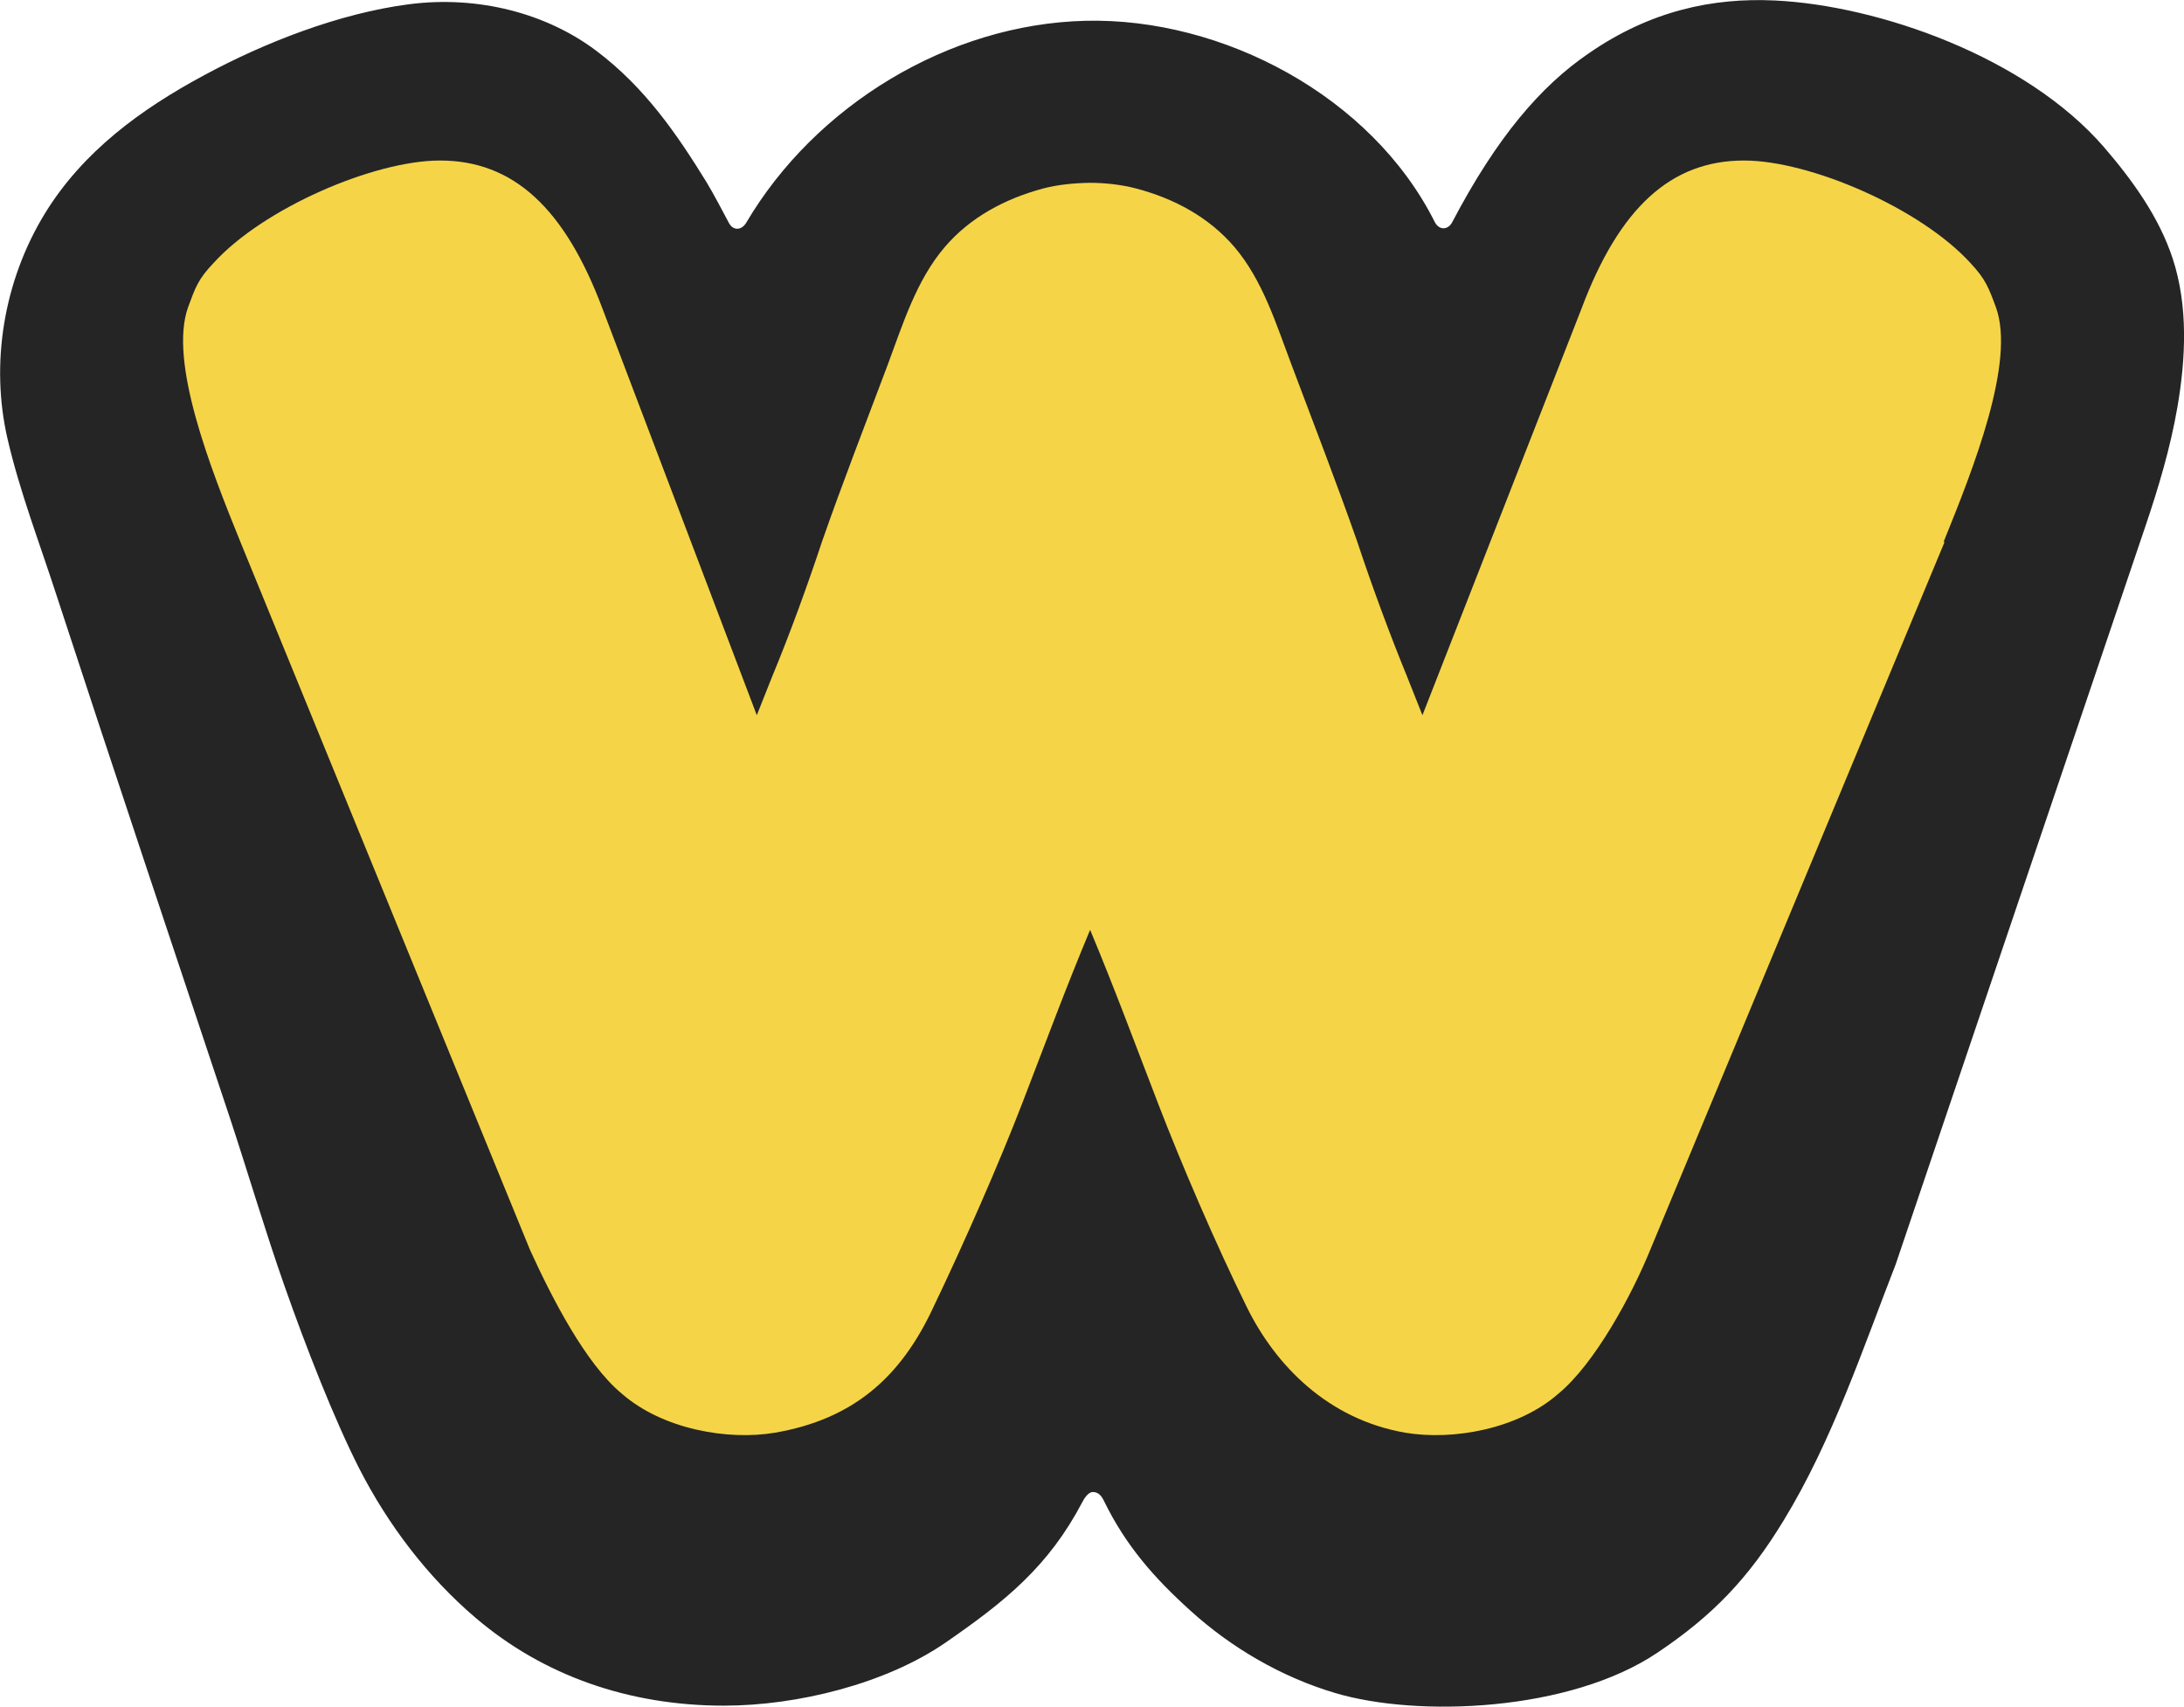
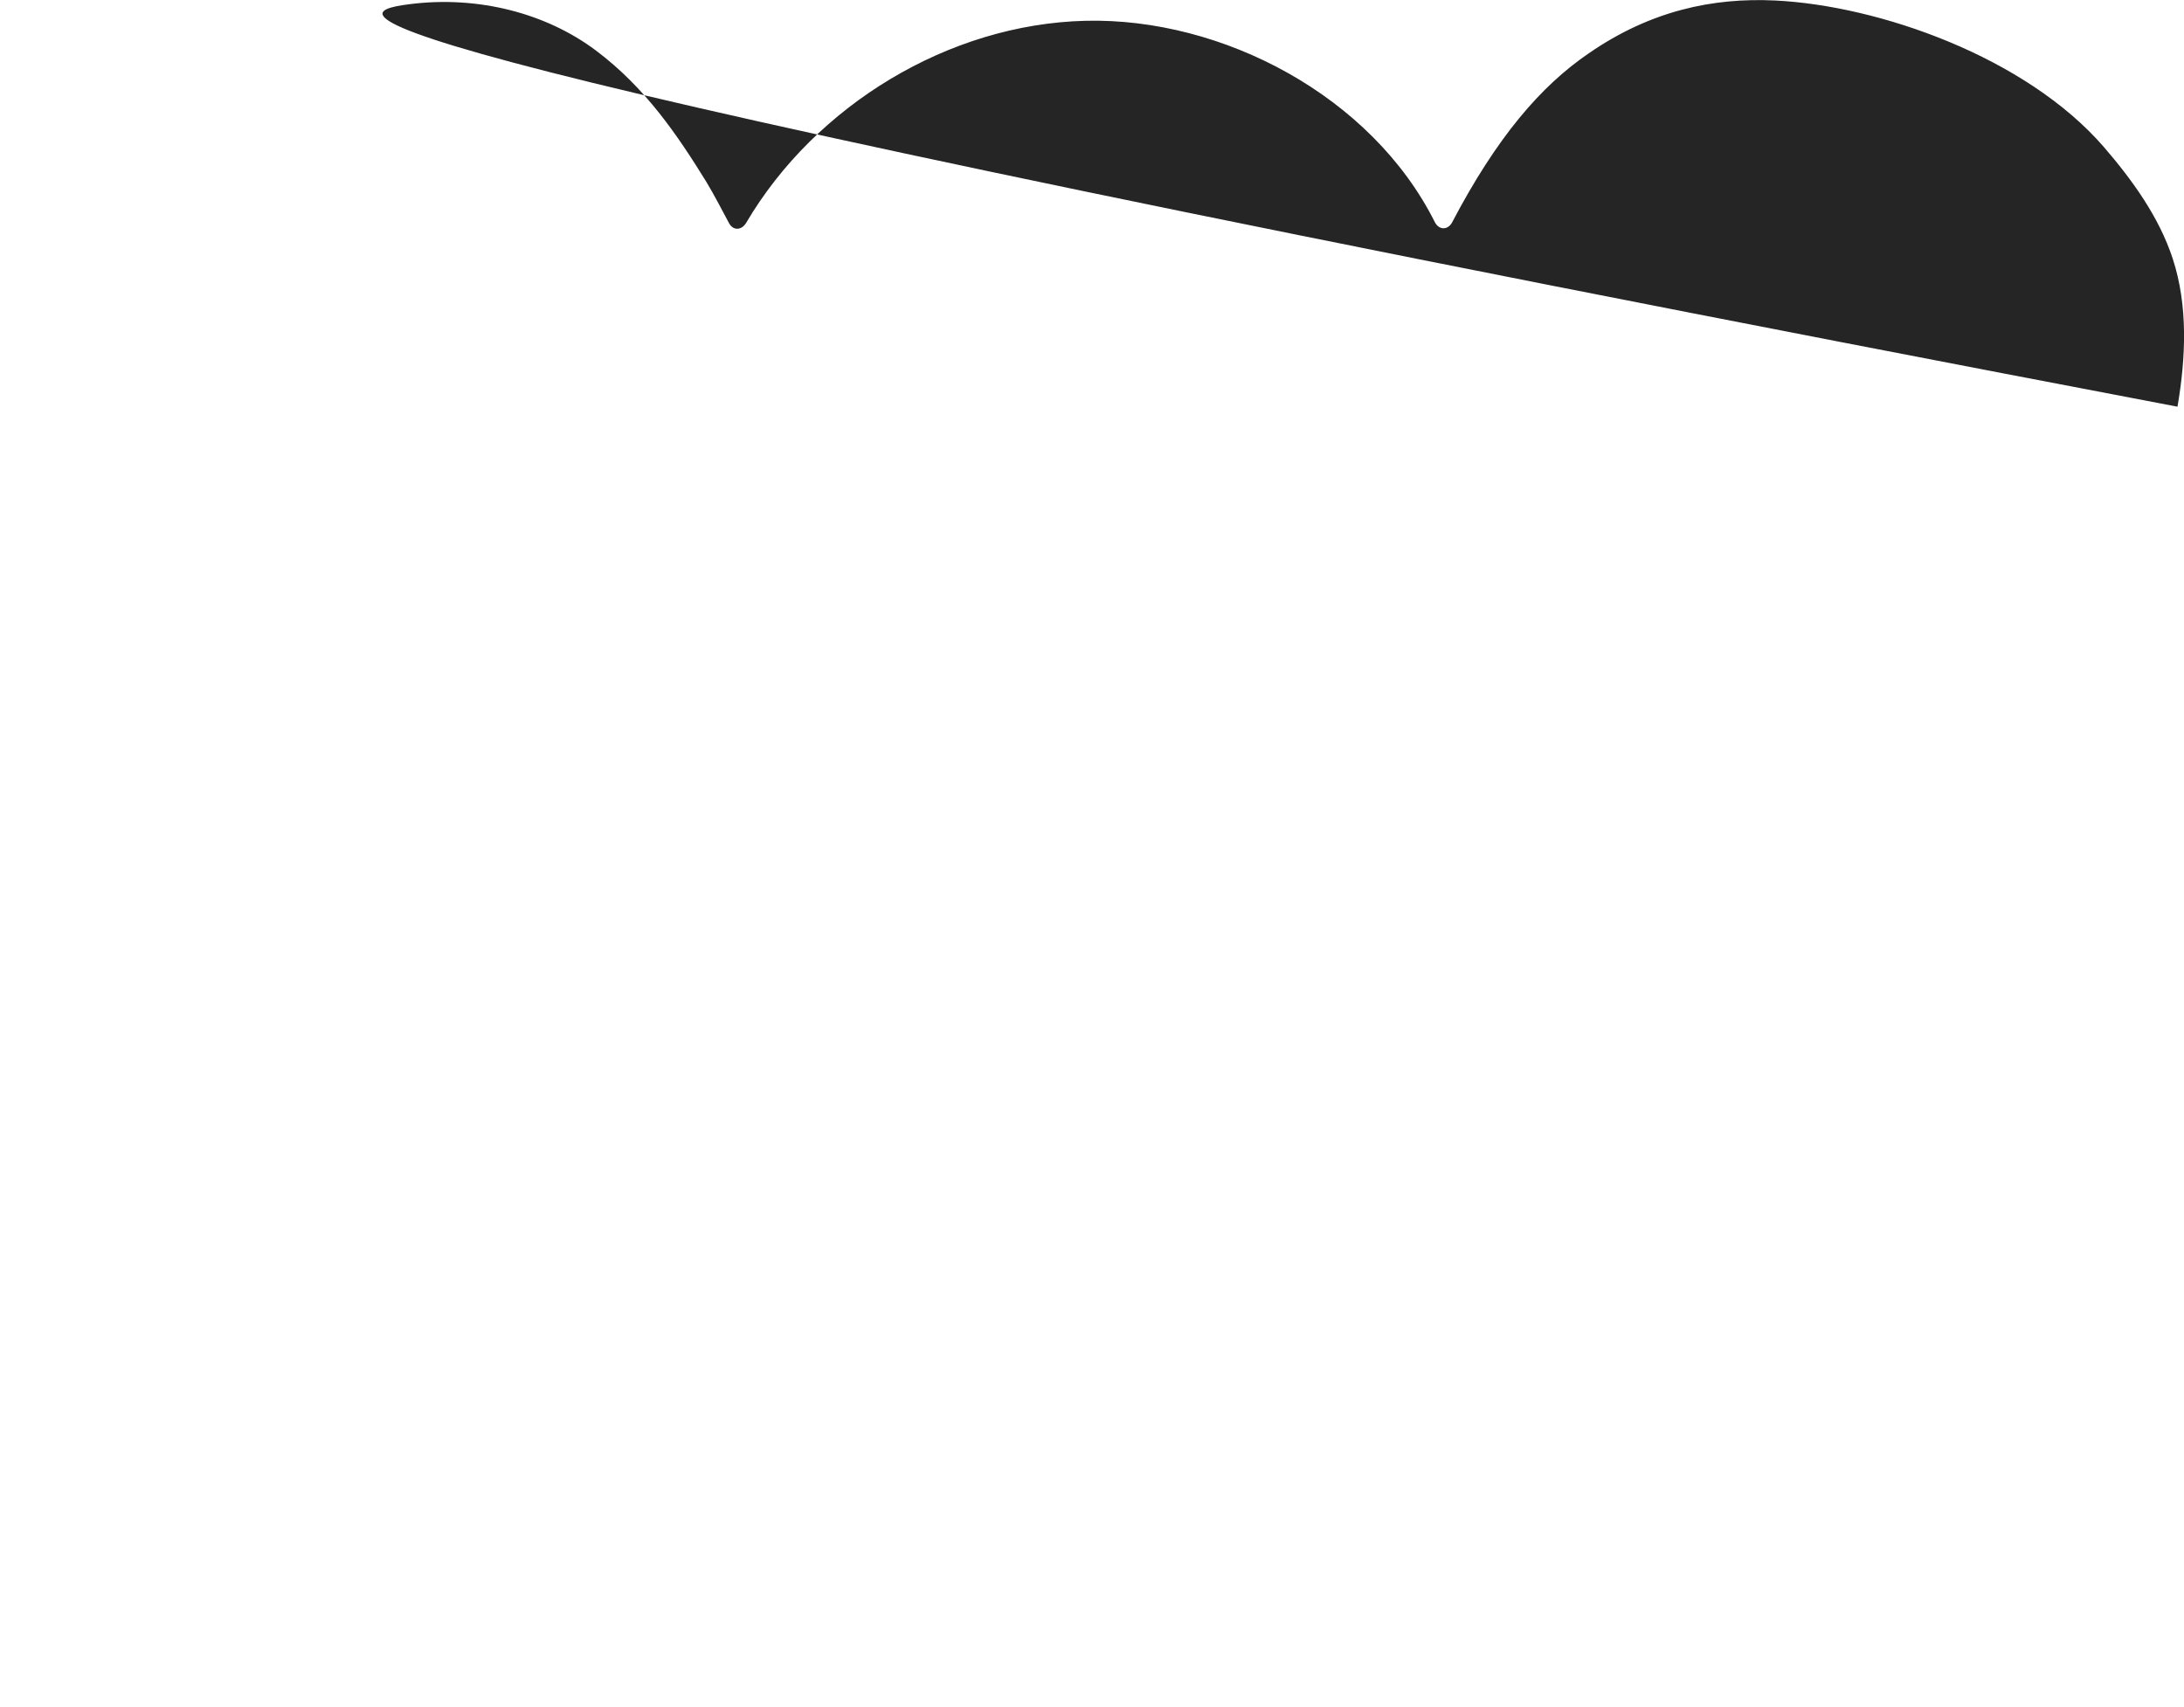
<svg xmlns="http://www.w3.org/2000/svg" id="Calque_2" data-name="Calque 2" viewBox="0 0 87.21 68.15">
  <defs>
    <style>
      .cls-1 {
        fill: #f5d547;
      }

      .cls-2 {
        fill: #252525;
      }
    </style>
  </defs>
  <g id="Budgey">
    <g id="Calque_2-2" data-name="Calque 2-2">
-       <path class="cls-2" d="m86.95,16.24c-.28,1.63-.76,3.24-1.29,4.8,0,0-9.96,29.44-9.96,29.44-1.29,3.31-2.54,7.07-4.48,10.24-1.41,2.32-2.84,3.8-5.03,5.27-3.5,2.36-9.59,2.6-12.89,1.61-2.12-.63-4.13-1.8-5.76-3.28-1.45-1.31-2.58-2.59-3.46-4.39-.08-.17-.21-.36-.45-.35-.18,0-.35.28-.41.4-1.35,2.57-3.07,3.96-5.46,5.61-2.39,1.65-5.93,2.52-8.85,2.52-3.8,0-7.21-1.2-9.91-3.5-1.93-1.64-3.51-3.73-4.66-5.98-.99-1.95-2.11-4.8-2.99-7.31-.77-2.19-1.43-4.44-2.16-6.65-2.32-6.97-4.66-13.94-6.94-20.92-.67-2.07-1.46-4.11-1.95-6.23-.69-2.99-.16-6.29,1.49-8.99,1.52-2.48,3.84-4.17,6.35-5.52C10.58,1.69,13.56.53,16.33.17c2.78-.36,5.5.37,7.47,1.85,1.97,1.48,3.25,3.37,4.41,5.25.27.44.74,1.34.89,1.62.17.34.52.31.7,0,2.76-4.68,8.08-7.93,13.55-8.06,5.47-.13,11.43,3.01,13.95,8.05.18.33.53.3.69-.01,1.78-3.39,3.53-5.43,5.45-6.74C65.9.43,68.39-.1,70.88.02c4.14.2,10.01,2.25,13.13,5.85,1.12,1.3,2.2,2.78,2.75,4.46.62,1.89.52,3.98.19,5.91Z" />
+       <path class="cls-2" d="m86.95,16.24C10.58,1.69,13.56.53,16.33.17c2.78-.36,5.5.37,7.47,1.85,1.97,1.48,3.25,3.37,4.41,5.25.27.44.74,1.34.89,1.62.17.34.52.31.7,0,2.76-4.68,8.08-7.93,13.55-8.06,5.47-.13,11.43,3.01,13.95,8.05.18.33.53.3.69-.01,1.78-3.39,3.53-5.43,5.45-6.74C65.9.43,68.39-.1,70.88.02c4.14.2,10.01,2.25,13.13,5.85,1.12,1.3,2.2,2.78,2.75,4.46.62,1.89.52,3.98.19,5.91Z" />
      <g id="Calque_1-2" data-name="Calque 1-2">
-         <path class="cls-1" d="m77.61,21.64h.04l-11.75,28.26c-.74,1.82-2.22,4.56-3.68,5.76-1.61,1.41-4.2,1.87-6.11,1.55-3.1-.54-5.18-2.7-6.32-5.01-1.24-2.51-2.64-5.78-3.54-8.12-1-2.59-1.71-4.53-2.72-6.95-1.01,2.42-1.72,4.36-2.72,6.95-.9,2.34-2.33,5.6-3.54,8.12-1.31,2.82-3.21,4.47-6.32,5.01-1.9.32-4.49-.14-6.11-1.55-1.46-1.2-2.82-3.87-3.68-5.76l-11.56-28.26c-1.19-2.93-2.87-7.19-2.09-9.37.29-.79.4-1.12,1.02-1.77,1.98-2.18,6.39-4.09,9.04-4.09,2.92,0,4.98,1.89,6.49,5.92l6.16,16.23.6-1.51c.71-1.71,1.41-3.63,2.01-5.44.81-2.32,1.71-4.63,2.62-7.05.6-1.61,1.14-3.37,2.28-4.7,1.02-1.19,2.4-1.92,3.91-2.33.61-.16,1.25-.22,1.87-.23.62,0,1.26.07,1.87.23,1.51.4,2.89,1.14,3.91,2.33,1.14,1.34,1.67,3.09,2.28,4.7.91,2.42,1.81,4.74,2.62,7.05.6,1.81,1.31,3.73,2.01,5.44l.6,1.51,6.35-16.23c1.51-4.03,3.57-5.92,6.49-5.92,2.65,0,7.05,1.91,9.04,4.09.61.65.73.99,1.02,1.77.79,2.18-.9,6.44-2.09,9.37Z" />
-       </g>
+         </g>
    </g>
  </g>
</svg>